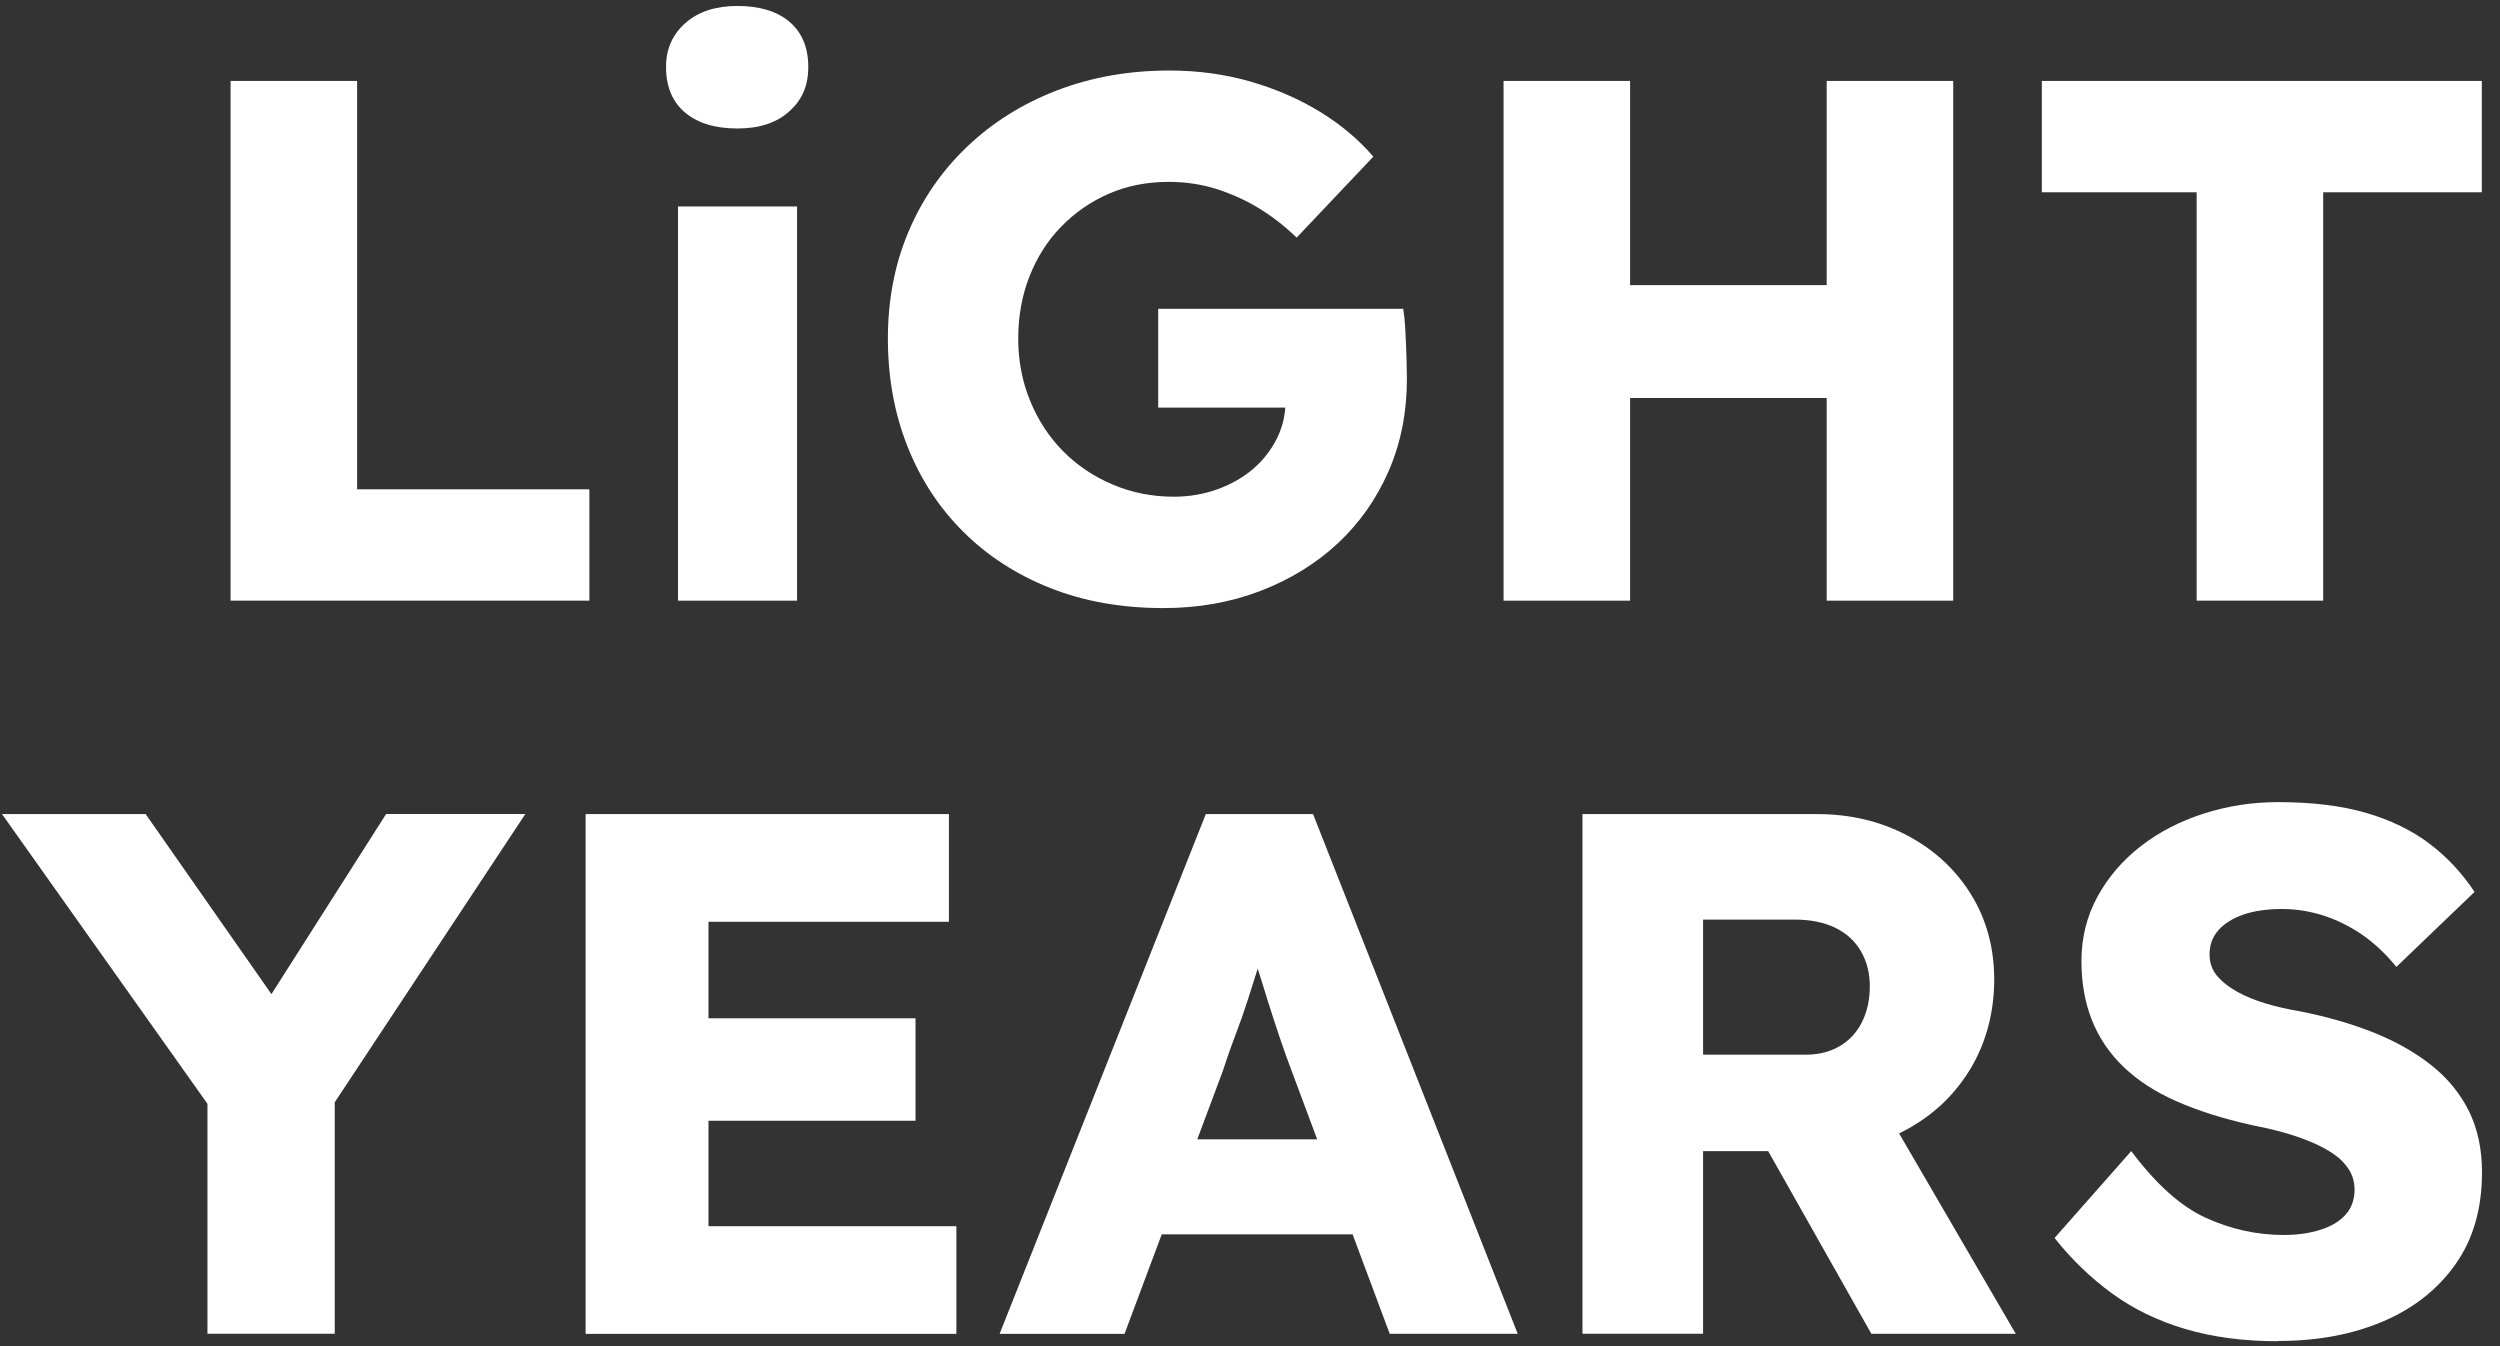
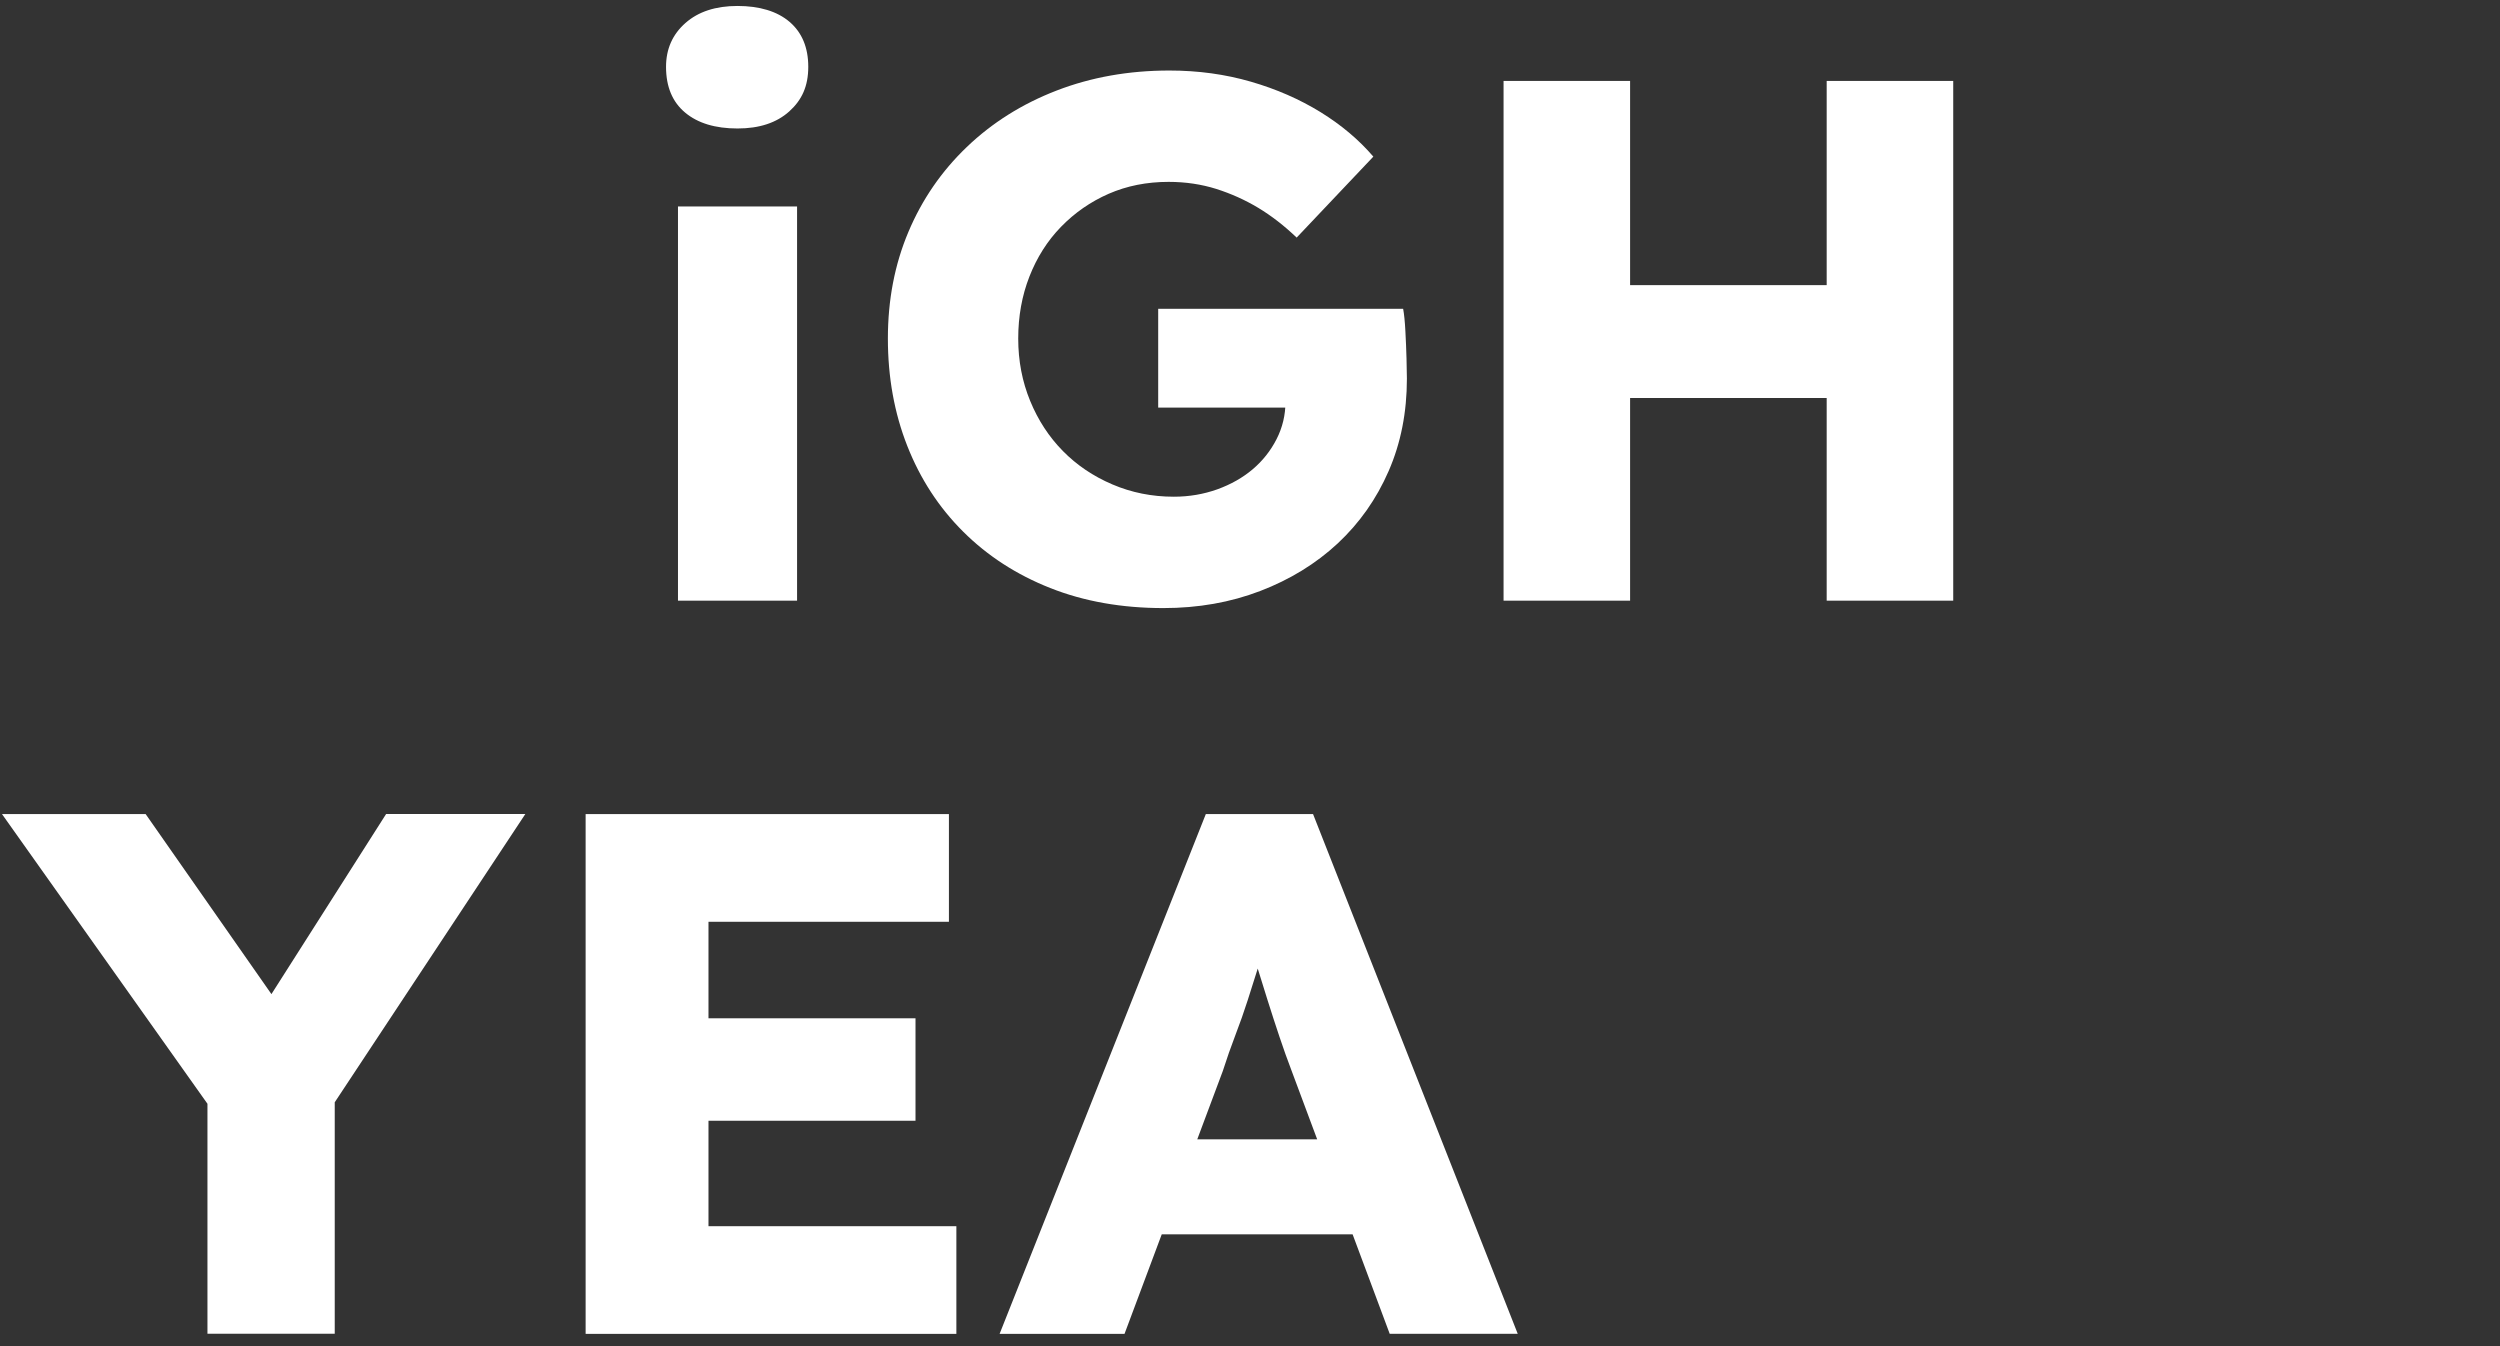
<svg xmlns="http://www.w3.org/2000/svg" width="104" height="56" viewBox="0 0 104 56" fill="none">
  <rect x="0" y="0" width="104" height="56" fill="#333333" stroke="none" />
-   <path d="M9.592 24.987V3.367H14.856V20.355H24.518V24.987H9.589H9.592Z" fill="white" />
  <path d="M30.681 5.345C29.753 5.345 29.025 5.124 28.498 4.681C27.97 4.238 27.707 3.605 27.707 2.781C27.707 2.039 27.975 1.433 28.513 0.958C29.049 0.484 29.771 0.248 30.681 0.248C31.591 0.248 32.332 0.468 32.849 0.912C33.364 1.355 33.624 1.977 33.624 2.781C33.624 3.584 33.361 4.16 32.834 4.634C32.306 5.109 31.588 5.345 30.681 5.345ZM28.204 24.987V8.588H33.158V24.987H28.204Z" fill="white" />
  <path d="M48.397 25.296C46.663 25.296 45.093 25.018 43.689 24.461C42.285 23.906 41.077 23.123 40.066 22.115C39.054 21.107 38.28 19.916 37.742 18.548C37.203 17.179 36.936 15.691 36.936 14.084C36.936 12.476 37.219 11.001 37.788 9.651C38.355 8.303 39.166 7.123 40.219 6.115C41.272 5.106 42.517 4.323 43.952 3.768C45.387 3.214 46.951 2.934 48.644 2.934C49.842 2.934 50.97 3.089 52.036 3.398C53.099 3.706 54.064 4.129 54.932 4.663C55.8 5.199 56.531 5.816 57.131 6.516L53.941 9.884C53.424 9.389 52.894 8.979 52.345 8.647C51.797 8.318 51.215 8.056 50.596 7.859C49.977 7.665 49.317 7.566 48.615 7.566C47.705 7.566 46.876 7.732 46.122 8.061C45.368 8.391 44.708 8.85 44.139 9.435C43.569 10.021 43.133 10.713 42.824 11.504C42.514 12.297 42.358 13.156 42.358 14.084C42.358 15.012 42.525 15.875 42.855 16.679C43.185 17.482 43.64 18.177 44.217 18.763C44.794 19.349 45.48 19.813 46.276 20.152C47.071 20.492 47.921 20.663 48.831 20.663C49.47 20.663 50.073 20.559 50.643 20.355C51.209 20.15 51.701 19.87 52.114 19.52C52.527 19.17 52.857 18.753 53.104 18.27C53.351 17.786 53.476 17.267 53.476 16.71V15.906L54.157 16.956H48.181V12.847H58.371C58.413 13.073 58.444 13.384 58.464 13.773C58.485 14.164 58.501 14.545 58.511 14.916C58.522 15.287 58.527 15.564 58.527 15.751C58.527 17.151 58.275 18.434 57.768 19.595C57.261 20.759 56.554 21.762 55.647 22.608C54.737 23.453 53.663 24.111 52.426 24.585C51.186 25.06 49.845 25.296 48.399 25.296H48.397Z" fill="white" />
  <path d="M62.548 24.987V3.367H67.812V24.987H62.548ZM64.594 16.557L64.625 11.862H78.779V16.557H64.594ZM75.99 24.987V3.367H81.254V24.987H75.99Z" fill="white" />
-   <path d="M91.381 24.987V7.999H84.94V3.367H103.243V7.999H96.645V24.987H91.381Z" fill="white" />
  <path d="M8.63 55.487V44.707L8.846 46.221L0.083 33.866H6.059L12.748 43.44L10.024 43.346L16.062 33.863H21.854L13.46 46.558L13.925 44.459V55.484H8.63V55.487Z" fill="white" />
  <path d="M24.362 55.487V33.866H39.475V38.346H29.473V51.01H39.785V55.489H24.362V55.487ZM26.842 46.623V42.361H38.085V46.623H26.842Z" fill="white" />
  <path d="M41.584 55.487L50.162 33.866H54.623L63.138 55.487H57.812L53.723 44.523C53.557 44.09 53.393 43.629 53.227 43.134C53.06 42.639 52.897 42.131 52.73 41.604C52.564 41.078 52.405 40.565 52.249 40.059C52.093 39.554 51.966 39.087 51.862 38.654L52.79 38.623C52.665 39.139 52.527 39.642 52.371 40.137C52.215 40.632 52.062 41.12 51.906 41.604C51.75 42.089 51.581 42.571 51.394 43.056C51.209 43.541 51.033 44.039 50.869 44.554L46.78 55.489H41.576L41.584 55.487ZM45.67 51.349L47.313 47.396H57.284L58.896 51.349H45.673H45.67Z" fill="white" />
-   <path d="M65.831 55.487V33.866H75.587C76.97 33.866 78.225 34.164 79.351 34.76C80.477 35.357 81.358 36.176 82 37.215C82.639 38.255 82.959 39.434 82.959 40.751C82.959 42.068 82.639 43.331 82 44.412C81.36 45.493 80.482 46.343 79.367 46.96C78.251 47.577 76.993 47.886 75.587 47.886H70.848V55.484H65.831V55.487ZM70.848 43.875H75.122C75.66 43.875 76.128 43.756 76.531 43.52C76.933 43.284 77.243 42.95 77.459 42.517C77.674 42.084 77.784 41.591 77.784 41.034C77.784 40.477 77.659 39.989 77.412 39.567C77.165 39.144 76.809 38.82 76.344 38.594C75.878 38.369 75.317 38.255 74.656 38.255H70.848V43.875ZM77.849 55.487L72.335 45.726L77.724 44.954L83.856 55.487H77.849Z" fill="white" />
-   <path d="M94.758 55.795C93.334 55.795 92.049 55.624 90.903 55.285C89.757 54.945 88.74 54.45 87.854 53.802C86.965 53.154 86.172 52.386 85.47 51.5L88.66 47.886C89.692 49.265 90.729 50.193 91.771 50.665C92.814 51.139 93.892 51.375 95.008 51.375C95.564 51.375 96.071 51.303 96.526 51.16C96.981 51.017 97.332 50.805 97.579 50.528C97.825 50.25 97.95 49.905 97.95 49.493C97.95 49.185 97.872 48.907 97.719 48.658C97.563 48.412 97.352 48.194 97.085 48.01C96.817 47.826 96.497 47.655 96.125 47.5C95.754 47.344 95.361 47.212 94.948 47.098C94.534 46.984 94.111 46.888 93.679 46.805C92.481 46.538 91.439 46.209 90.552 45.817C89.663 45.426 88.927 44.949 88.337 44.381C87.75 43.816 87.311 43.165 87.022 42.434C86.734 41.703 86.588 40.884 86.588 39.979C86.588 39.012 86.809 38.12 87.253 37.306C87.698 36.492 88.296 35.792 89.05 35.206C89.803 34.62 90.674 34.167 91.667 33.848C92.658 33.529 93.69 33.368 94.763 33.368C96.188 33.368 97.412 33.519 98.434 33.817C99.455 34.115 100.334 34.543 101.067 35.097C101.8 35.652 102.424 36.324 102.941 37.104L99.689 40.223C99.255 39.689 98.785 39.245 98.28 38.895C97.773 38.545 97.238 38.278 96.671 38.092C96.102 37.908 95.52 37.814 94.922 37.814C94.324 37.814 93.77 37.892 93.326 38.045C92.881 38.201 92.535 38.416 92.289 38.693C92.042 38.971 91.917 39.305 91.917 39.697C91.917 40.046 92.021 40.345 92.226 40.591C92.432 40.837 92.712 41.06 93.063 41.255C93.414 41.452 93.817 41.615 94.272 41.75C94.727 41.885 95.2 41.991 95.697 42.074C96.832 42.299 97.859 42.6 98.777 42.968C99.695 43.339 100.49 43.792 101.161 44.327C101.831 44.863 102.348 45.496 102.71 46.227C103.071 46.958 103.251 47.808 103.251 48.775C103.251 50.279 102.884 51.549 102.151 52.589C101.418 53.628 100.417 54.421 99.146 54.966C97.875 55.51 96.414 55.785 94.763 55.785L94.758 55.795Z" fill="white" />
</svg>